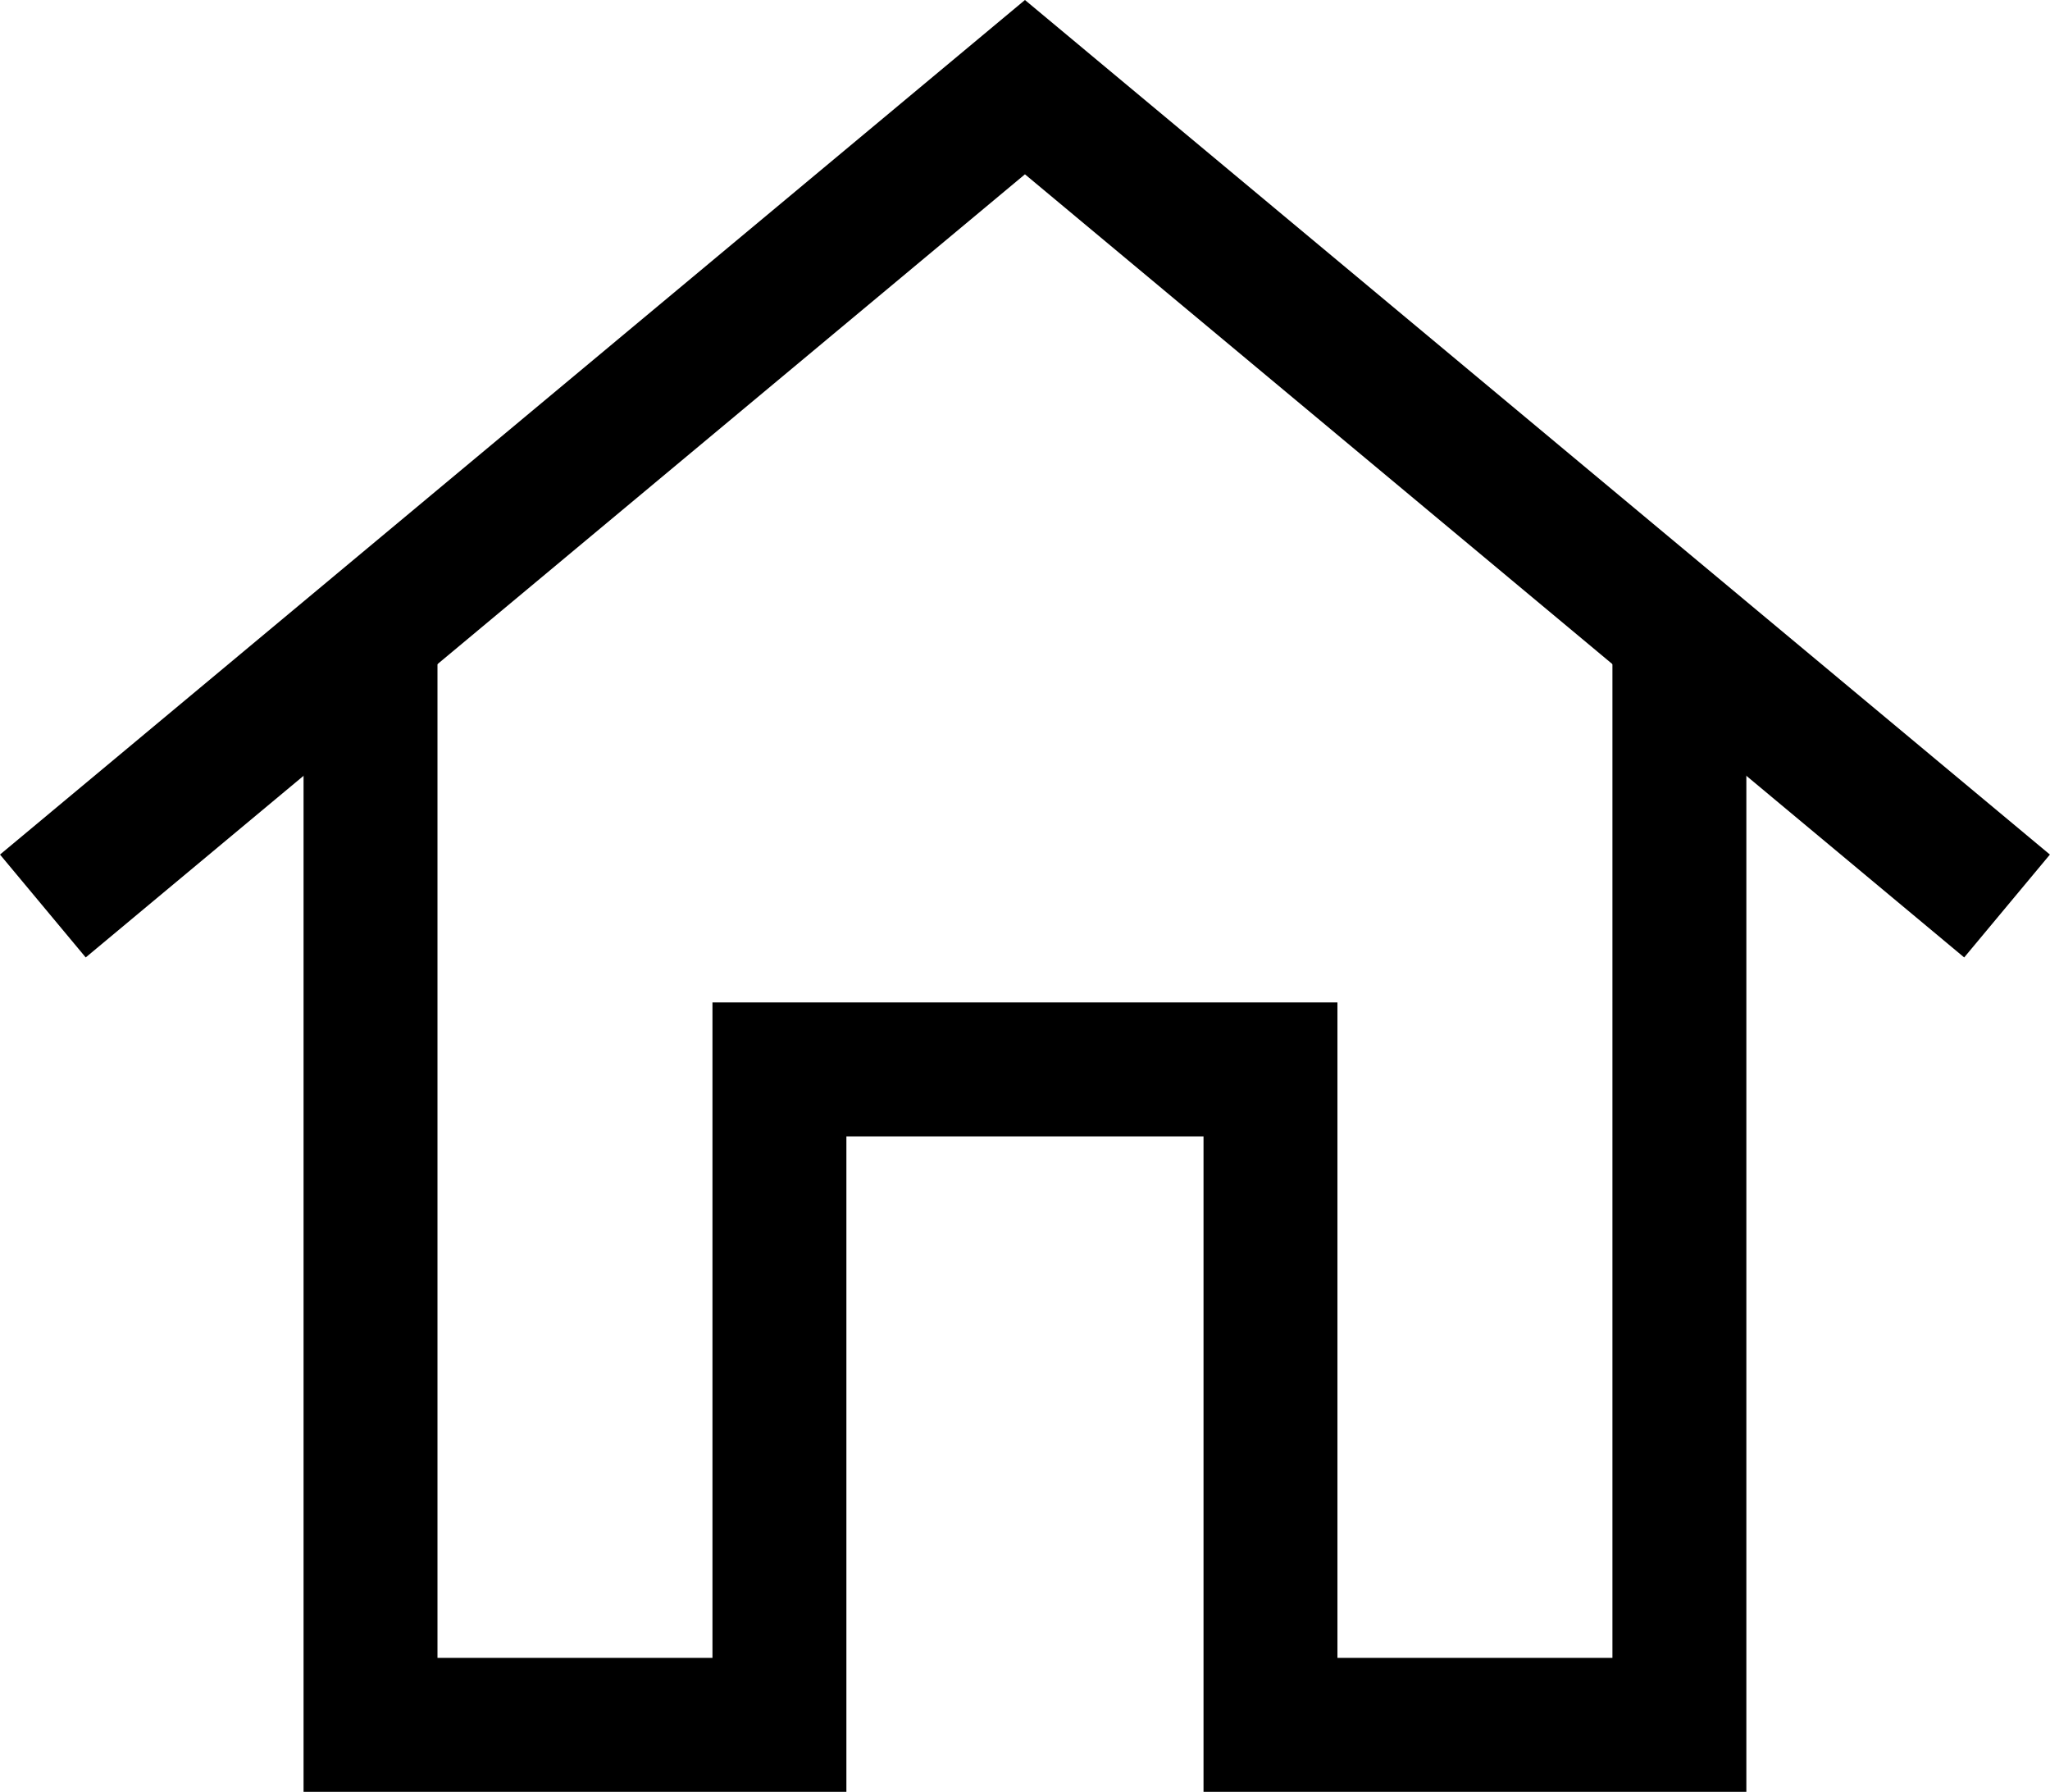
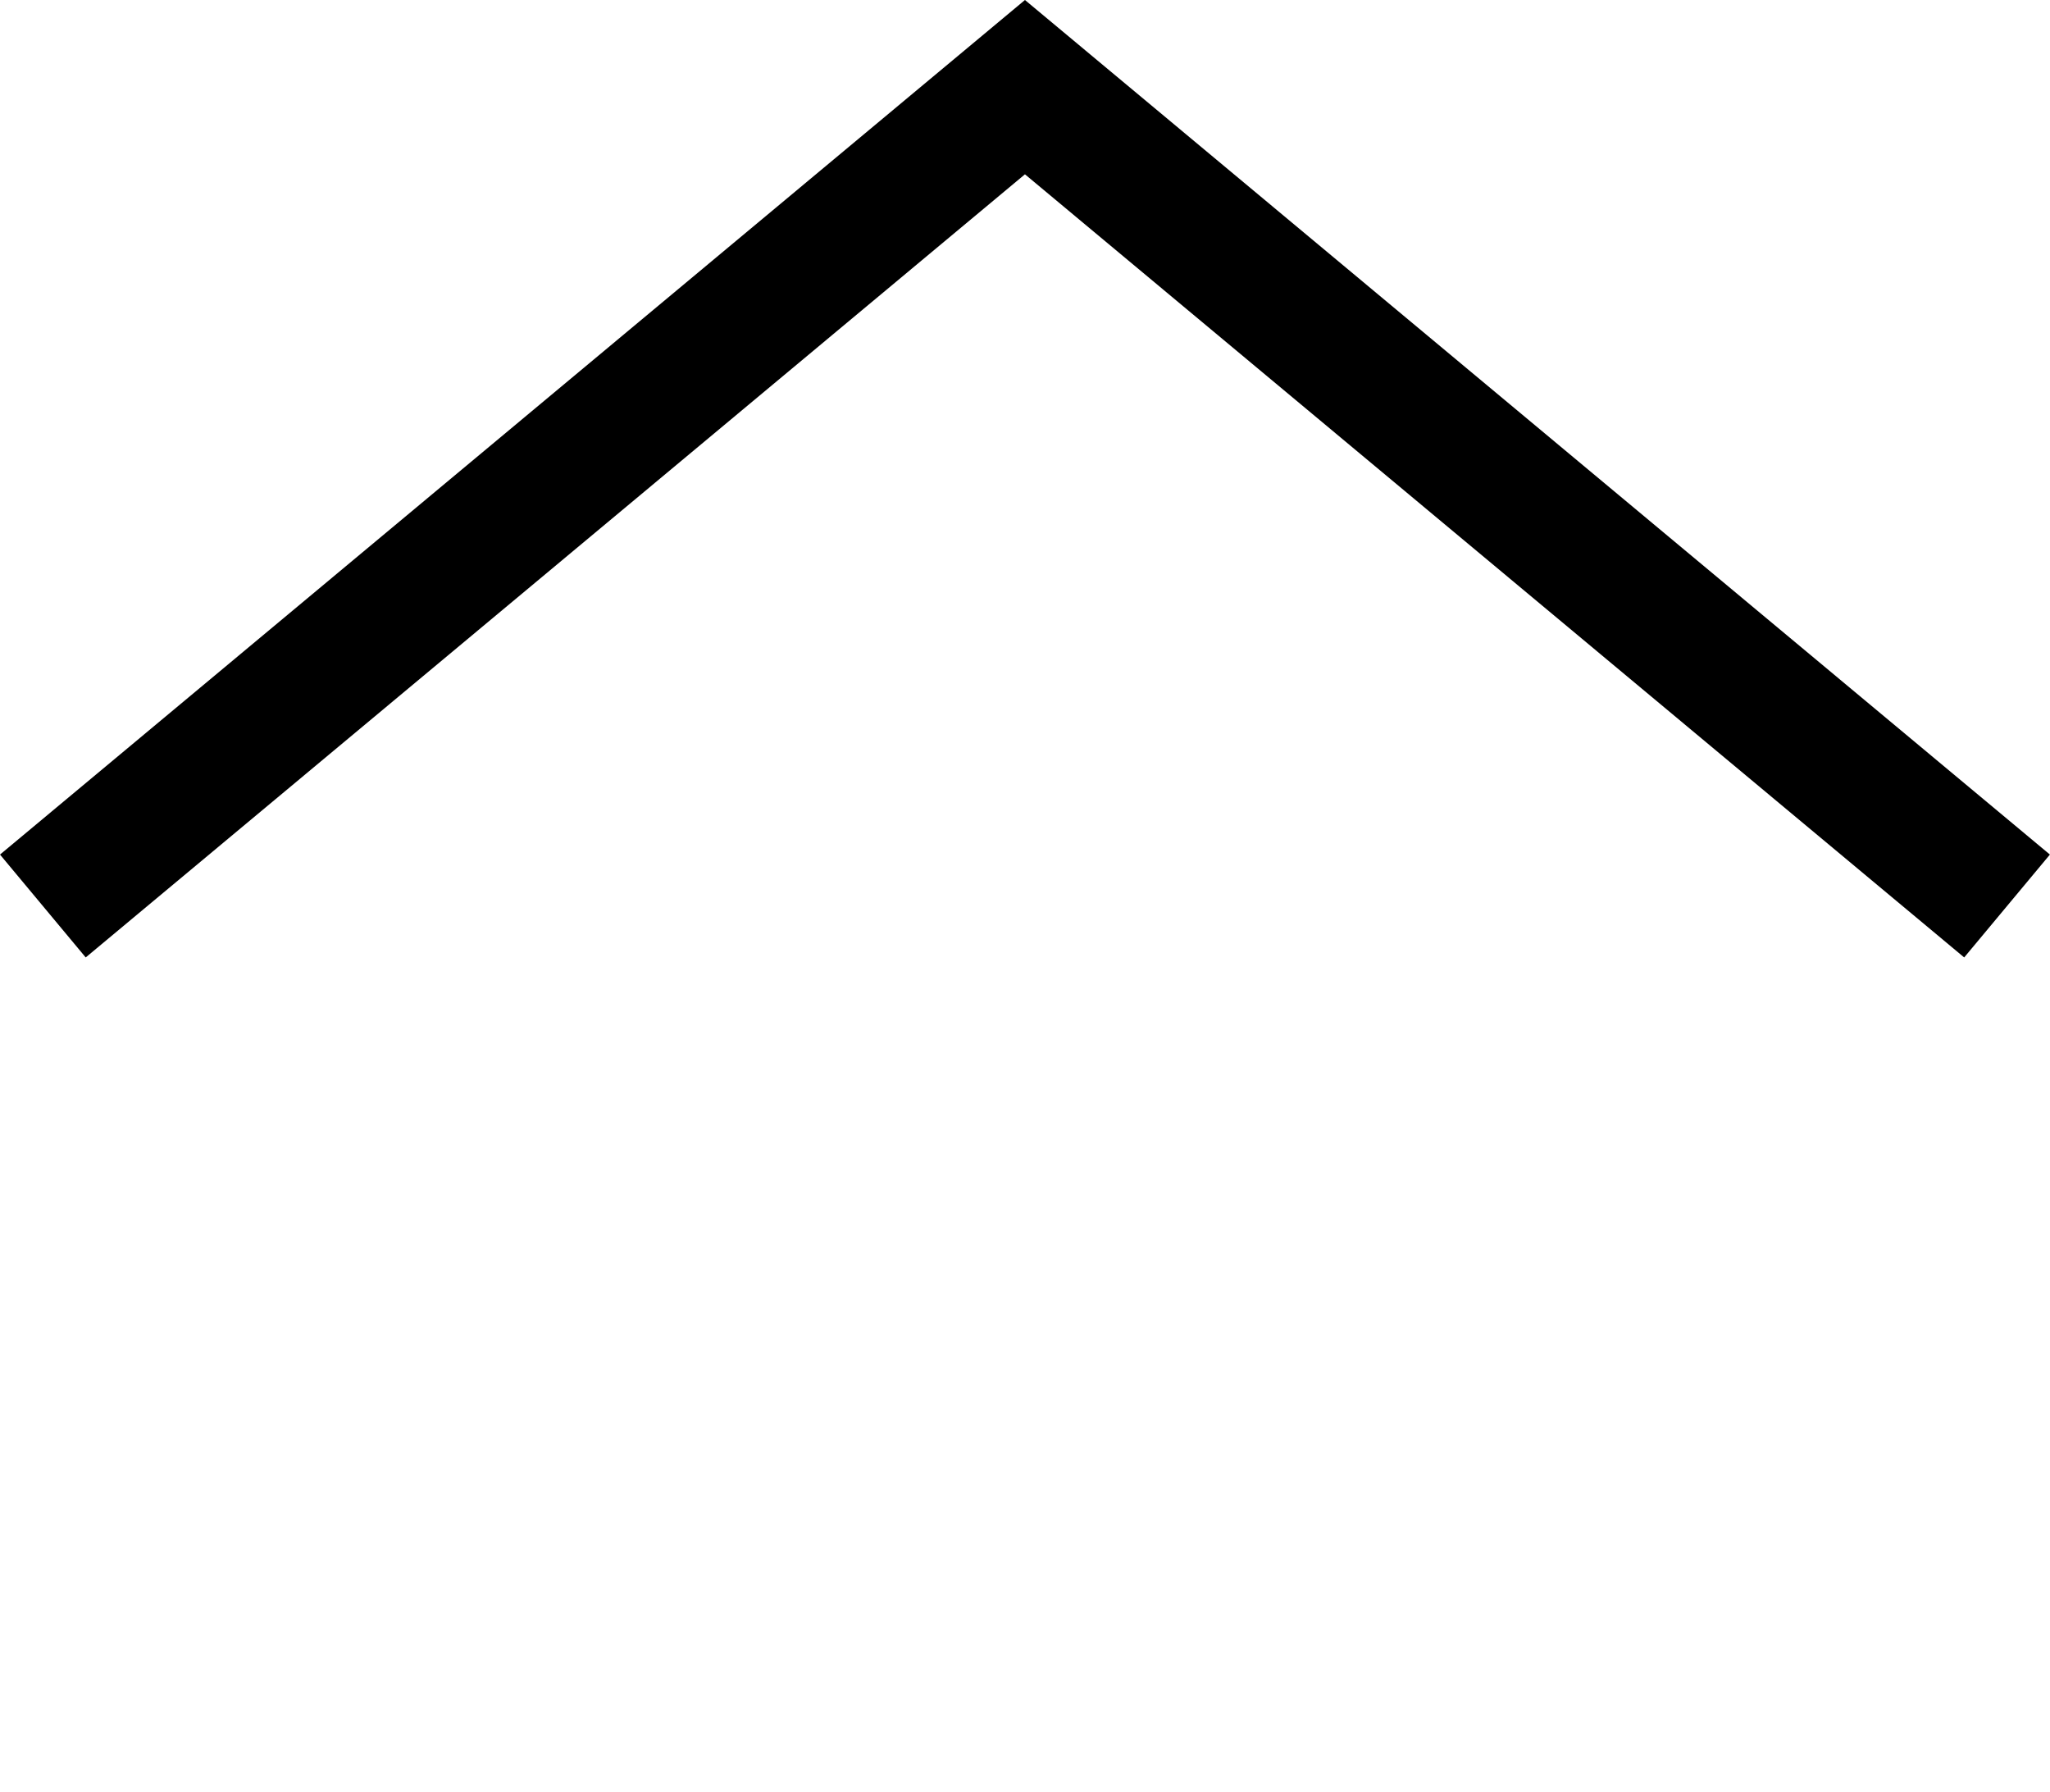
<svg xmlns="http://www.w3.org/2000/svg" width="22.961" height="20.066" viewBox="0 0 22.961 20.066">
  <g id="グループ_150" data-name="グループ 150" transform="translate(-0.52 -1.854)">
    <path id="パス_3323" data-name="パス 3323" d="M22.52,12.576,12,3.806,1.48,12.576.52,11.424,12,1.854l11.48,9.57Z" />
-     <path id="パス_3324" data-name="パス 3324" d="M20.08,21.92H14V14.58H10v7.34H3.92V9.25h1.5V20.42H8.5V13.08h7v7.34h3.08V9.25h1.5Z" />
  </g>
</svg>